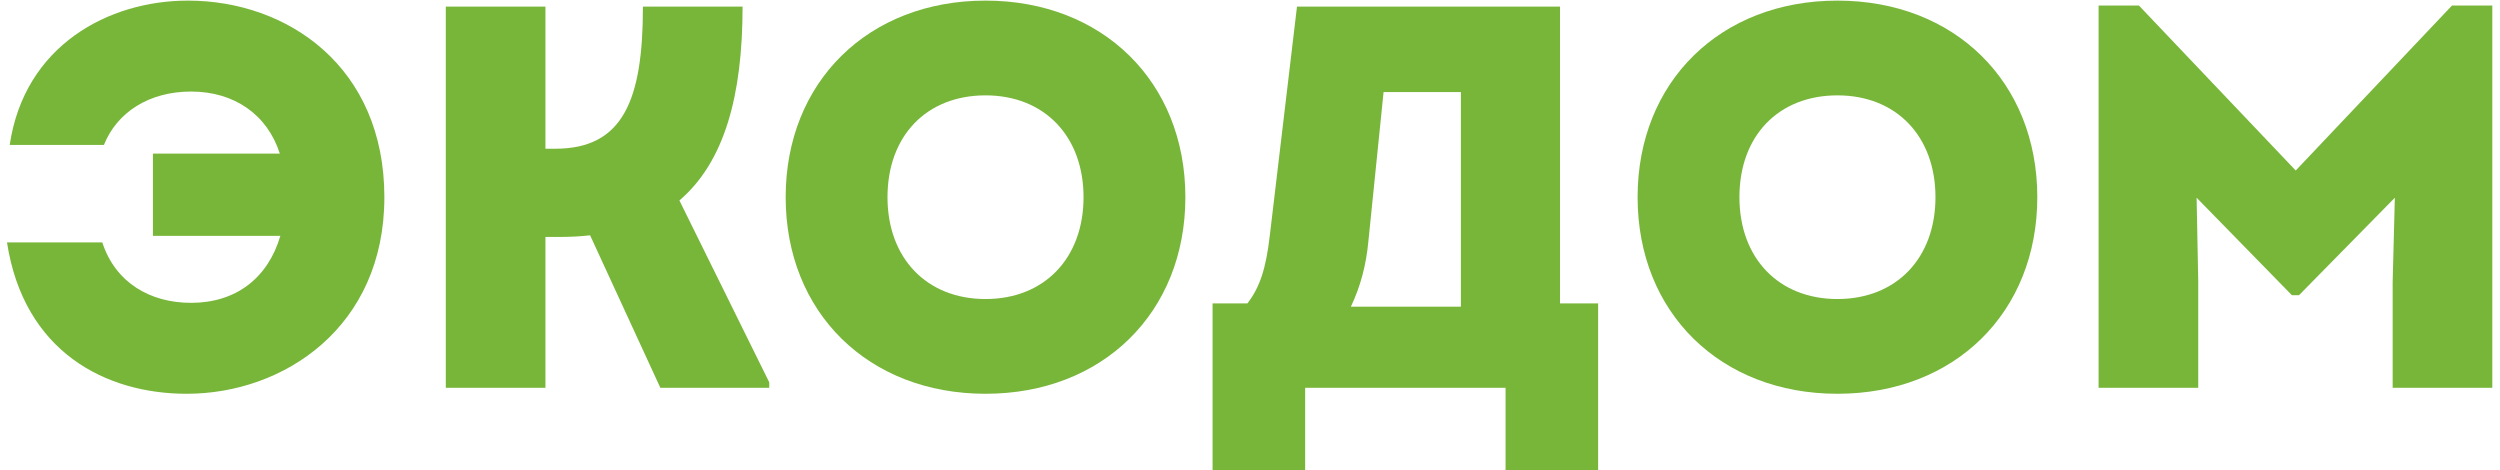
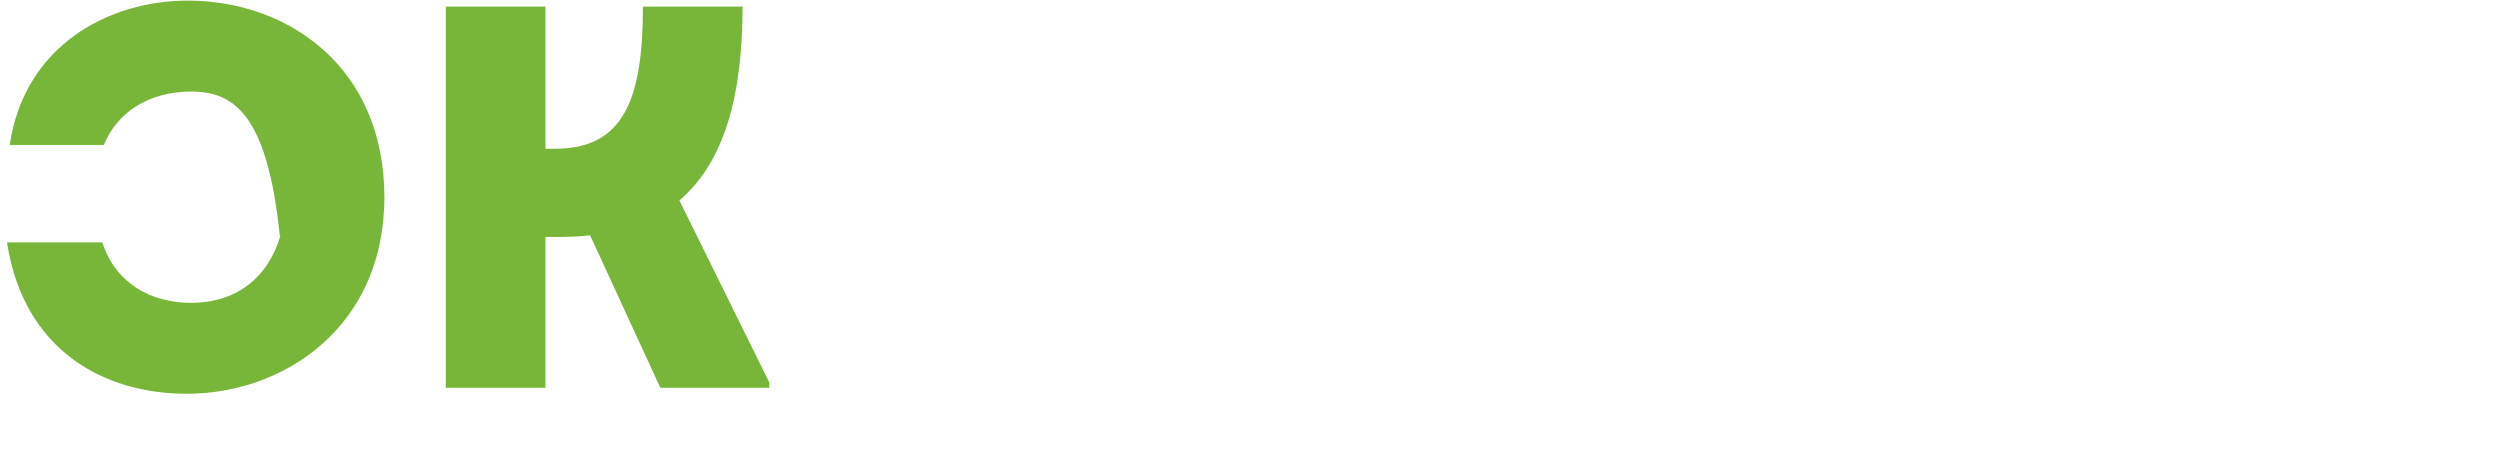
<svg xmlns="http://www.w3.org/2000/svg" width="303" height="57" viewBox="0 0 303 57" fill="none">
-   <path d="M297.184 0.668H302.068V47H289.99V34.196L290.254 23.966L278.638 35.78H277.78L266.23 23.966L266.428 34.196V47H254.35V0.668H259.234L278.242 20.666L297.184 0.668Z" fill="#78B63A" />
-   <path d="M222.699 47.726C208.509 47.726 198.477 37.892 198.477 23.9C198.477 9.908 208.509 0.074 222.699 0.074C236.889 0.074 246.921 9.908 246.921 23.9C246.921 37.892 236.889 47.726 222.699 47.726ZM222.699 36.242C229.827 36.242 234.579 31.292 234.579 23.9C234.579 16.508 229.827 11.558 222.699 11.558C215.571 11.558 210.819 16.442 210.819 23.9C210.819 31.292 215.571 36.242 222.699 36.242Z" fill="#78B63A" />
-   <path d="M189.073 36.77H193.693V56.966H182.473V47H158.185V56.966H146.965V36.77H151.189C152.707 34.79 153.433 32.546 153.895 28.586L157.195 0.8H189.073V36.77ZM167.689 11.162L165.841 29.312C165.577 32.084 164.917 34.658 163.729 37.166H177.061V11.162H167.689Z" fill="#78B63A" />
-   <path d="M119.445 47.726C105.255 47.726 95.223 37.892 95.223 23.9C95.223 9.908 105.255 0.074 119.445 0.074C133.635 0.074 143.667 9.908 143.667 23.9C143.667 37.892 133.635 47.726 119.445 47.726ZM119.445 36.242C126.573 36.242 131.325 31.292 131.325 23.9C131.325 16.508 126.573 11.558 119.445 11.558C112.317 11.558 107.565 16.442 107.565 23.9C107.565 31.292 112.317 36.242 119.445 36.242Z" fill="#78B63A" />
  <path d="M82.344 24.296L93.234 46.34V47H80.034L71.52 28.52C70.332 28.652 69.144 28.718 67.89 28.718H66.108V47H54.03V0.8H66.108V18.026H67.296C75.546 18.026 77.922 12.086 77.922 0.8H90C90 11.558 87.822 19.61 82.344 24.296Z" fill="#78B63A" />
-   <path d="M22.76 0.074C34.904 0.074 46.586 8.126 46.586 23.9C46.586 39.674 34.376 47.726 22.628 47.726C12.794 47.726 2.894 42.644 0.848 29.378H12.398C13.982 34.262 18.206 36.704 23.156 36.704C28.568 36.704 32.462 33.734 33.98 28.586H18.536V18.62H33.914C32.396 13.868 28.37 11.096 23.156 11.096C18.074 11.096 14.18 13.604 12.596 17.564H1.178C2.96 5.486 13.19 0.074 22.76 0.074Z" fill="#78B63A" />
+   <path d="M22.76 0.074C34.904 0.074 46.586 8.126 46.586 23.9C46.586 39.674 34.376 47.726 22.628 47.726C12.794 47.726 2.894 42.644 0.848 29.378H12.398C13.982 34.262 18.206 36.704 23.156 36.704C28.568 36.704 32.462 33.734 33.98 28.586H18.536H33.914C32.396 13.868 28.37 11.096 23.156 11.096C18.074 11.096 14.18 13.604 12.596 17.564H1.178C2.96 5.486 13.19 0.074 22.76 0.074Z" fill="#78B63A" />
</svg>